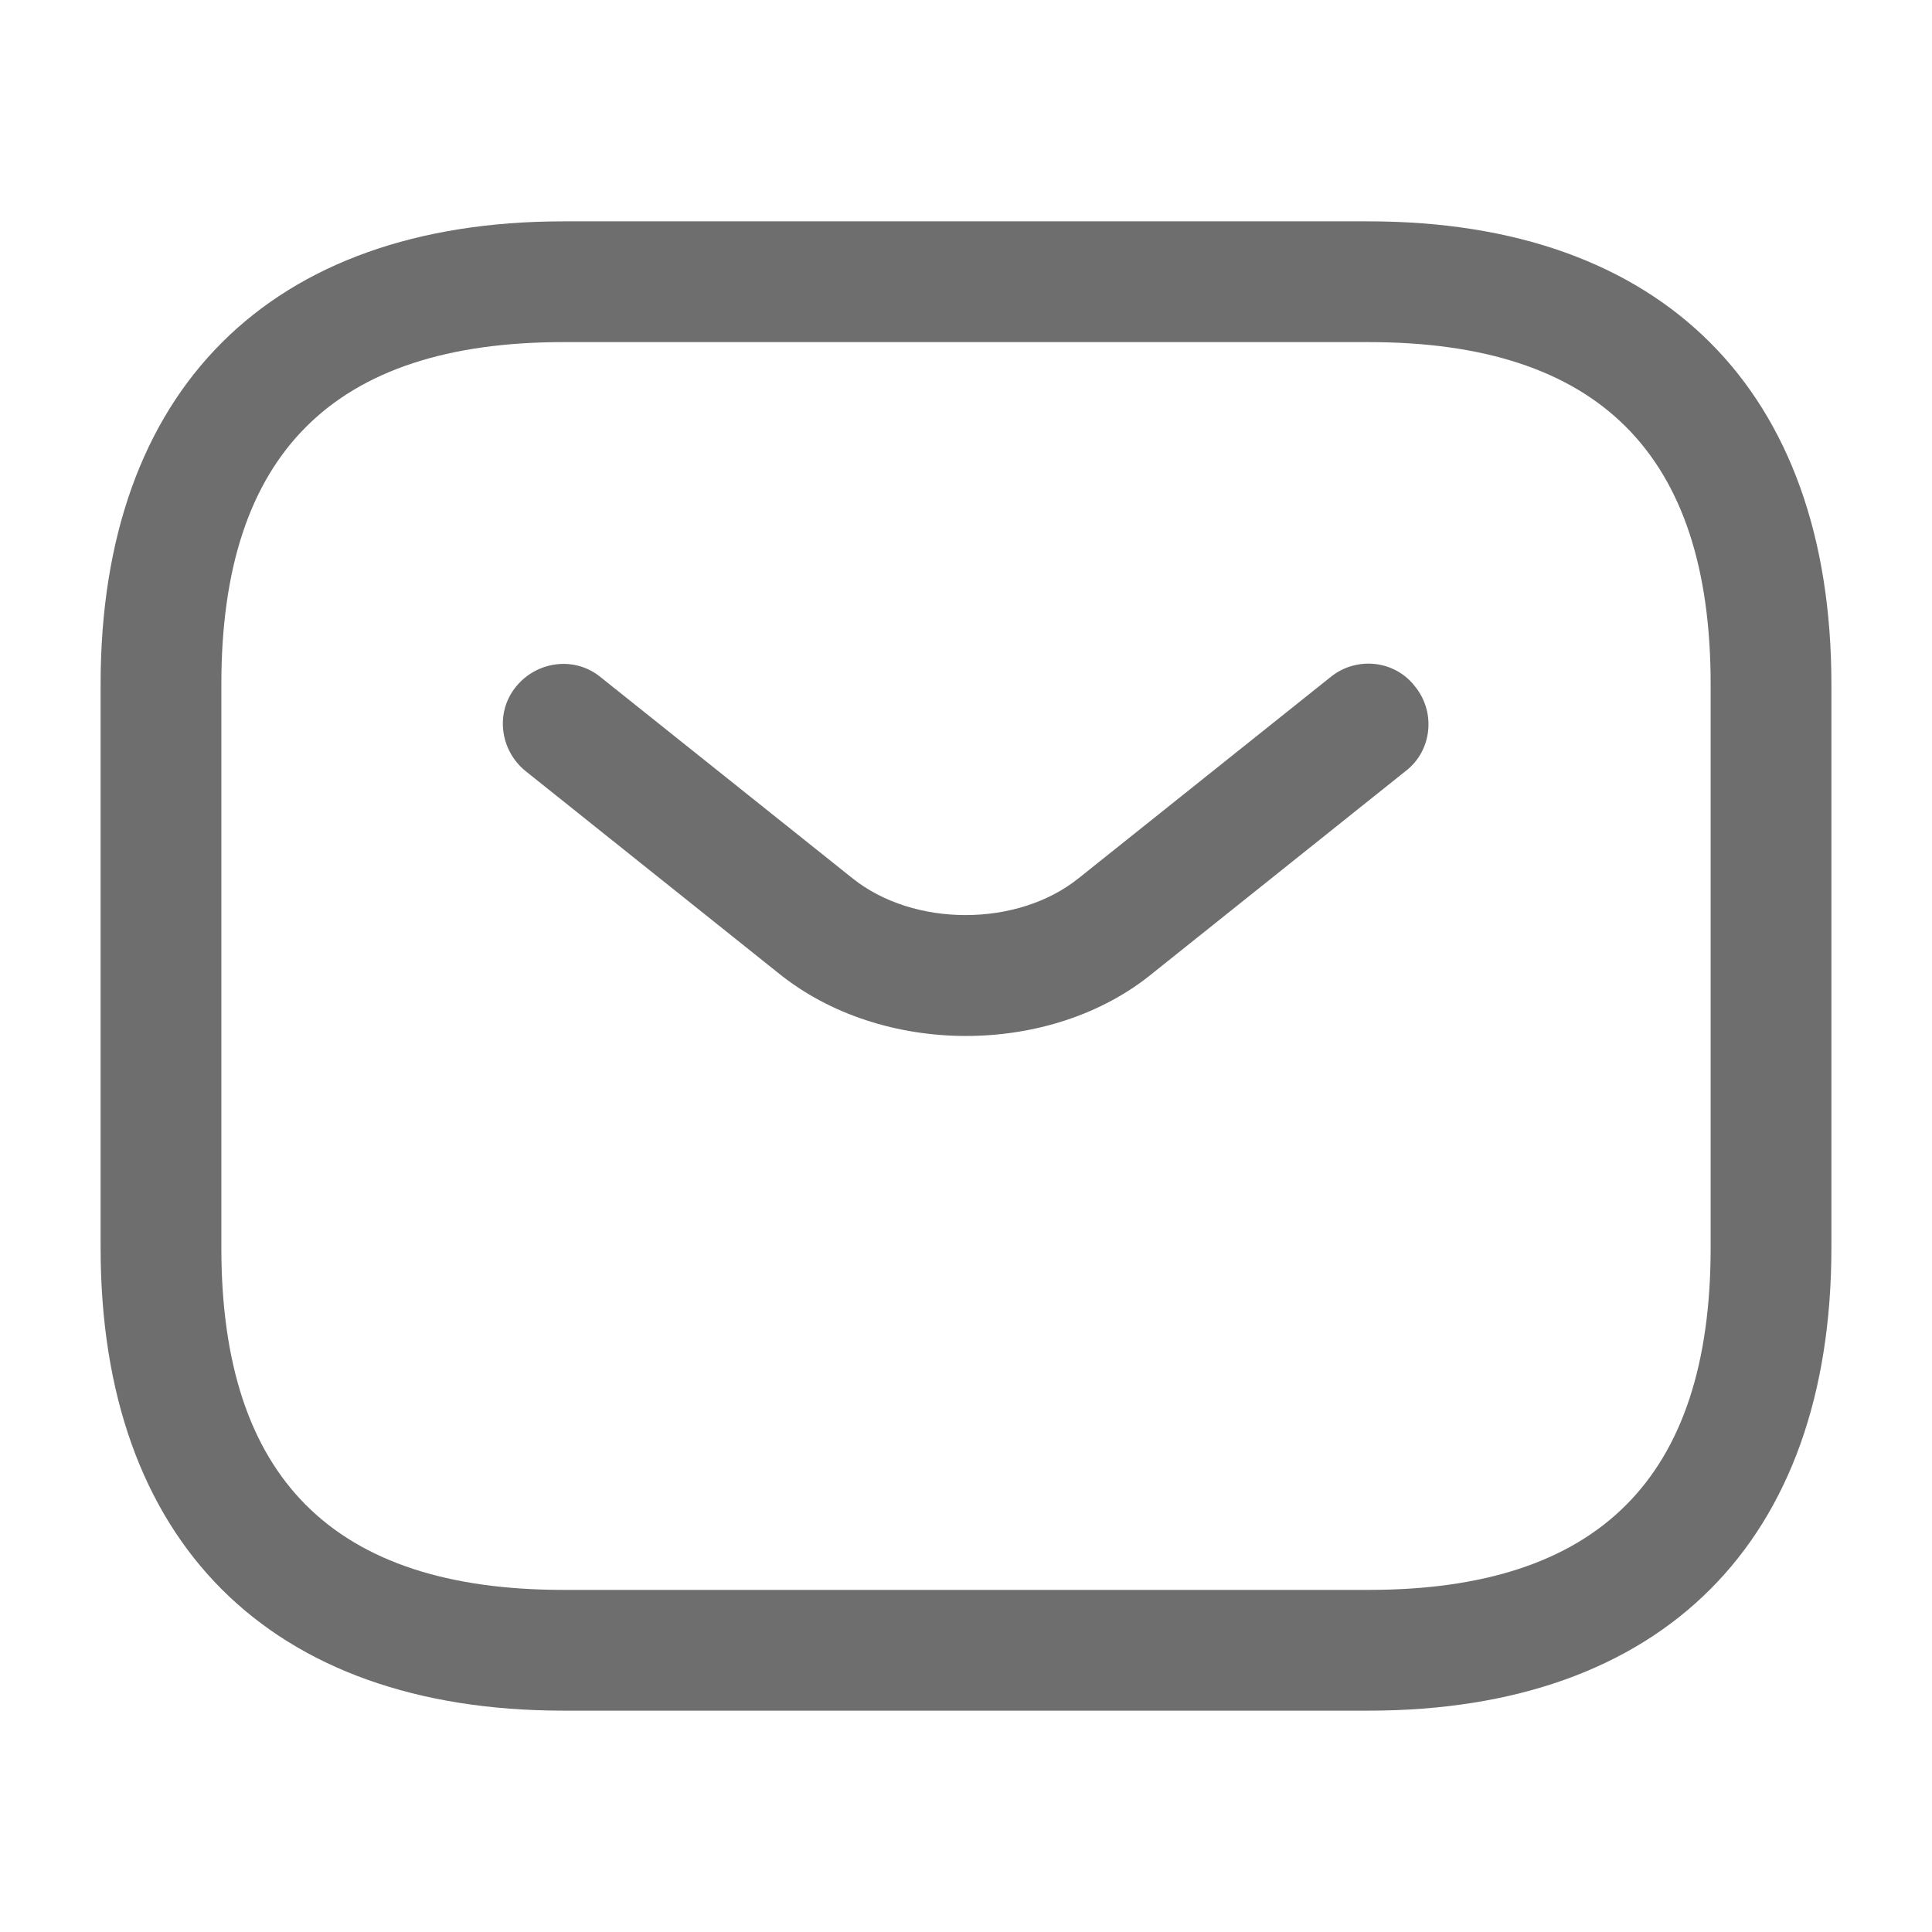
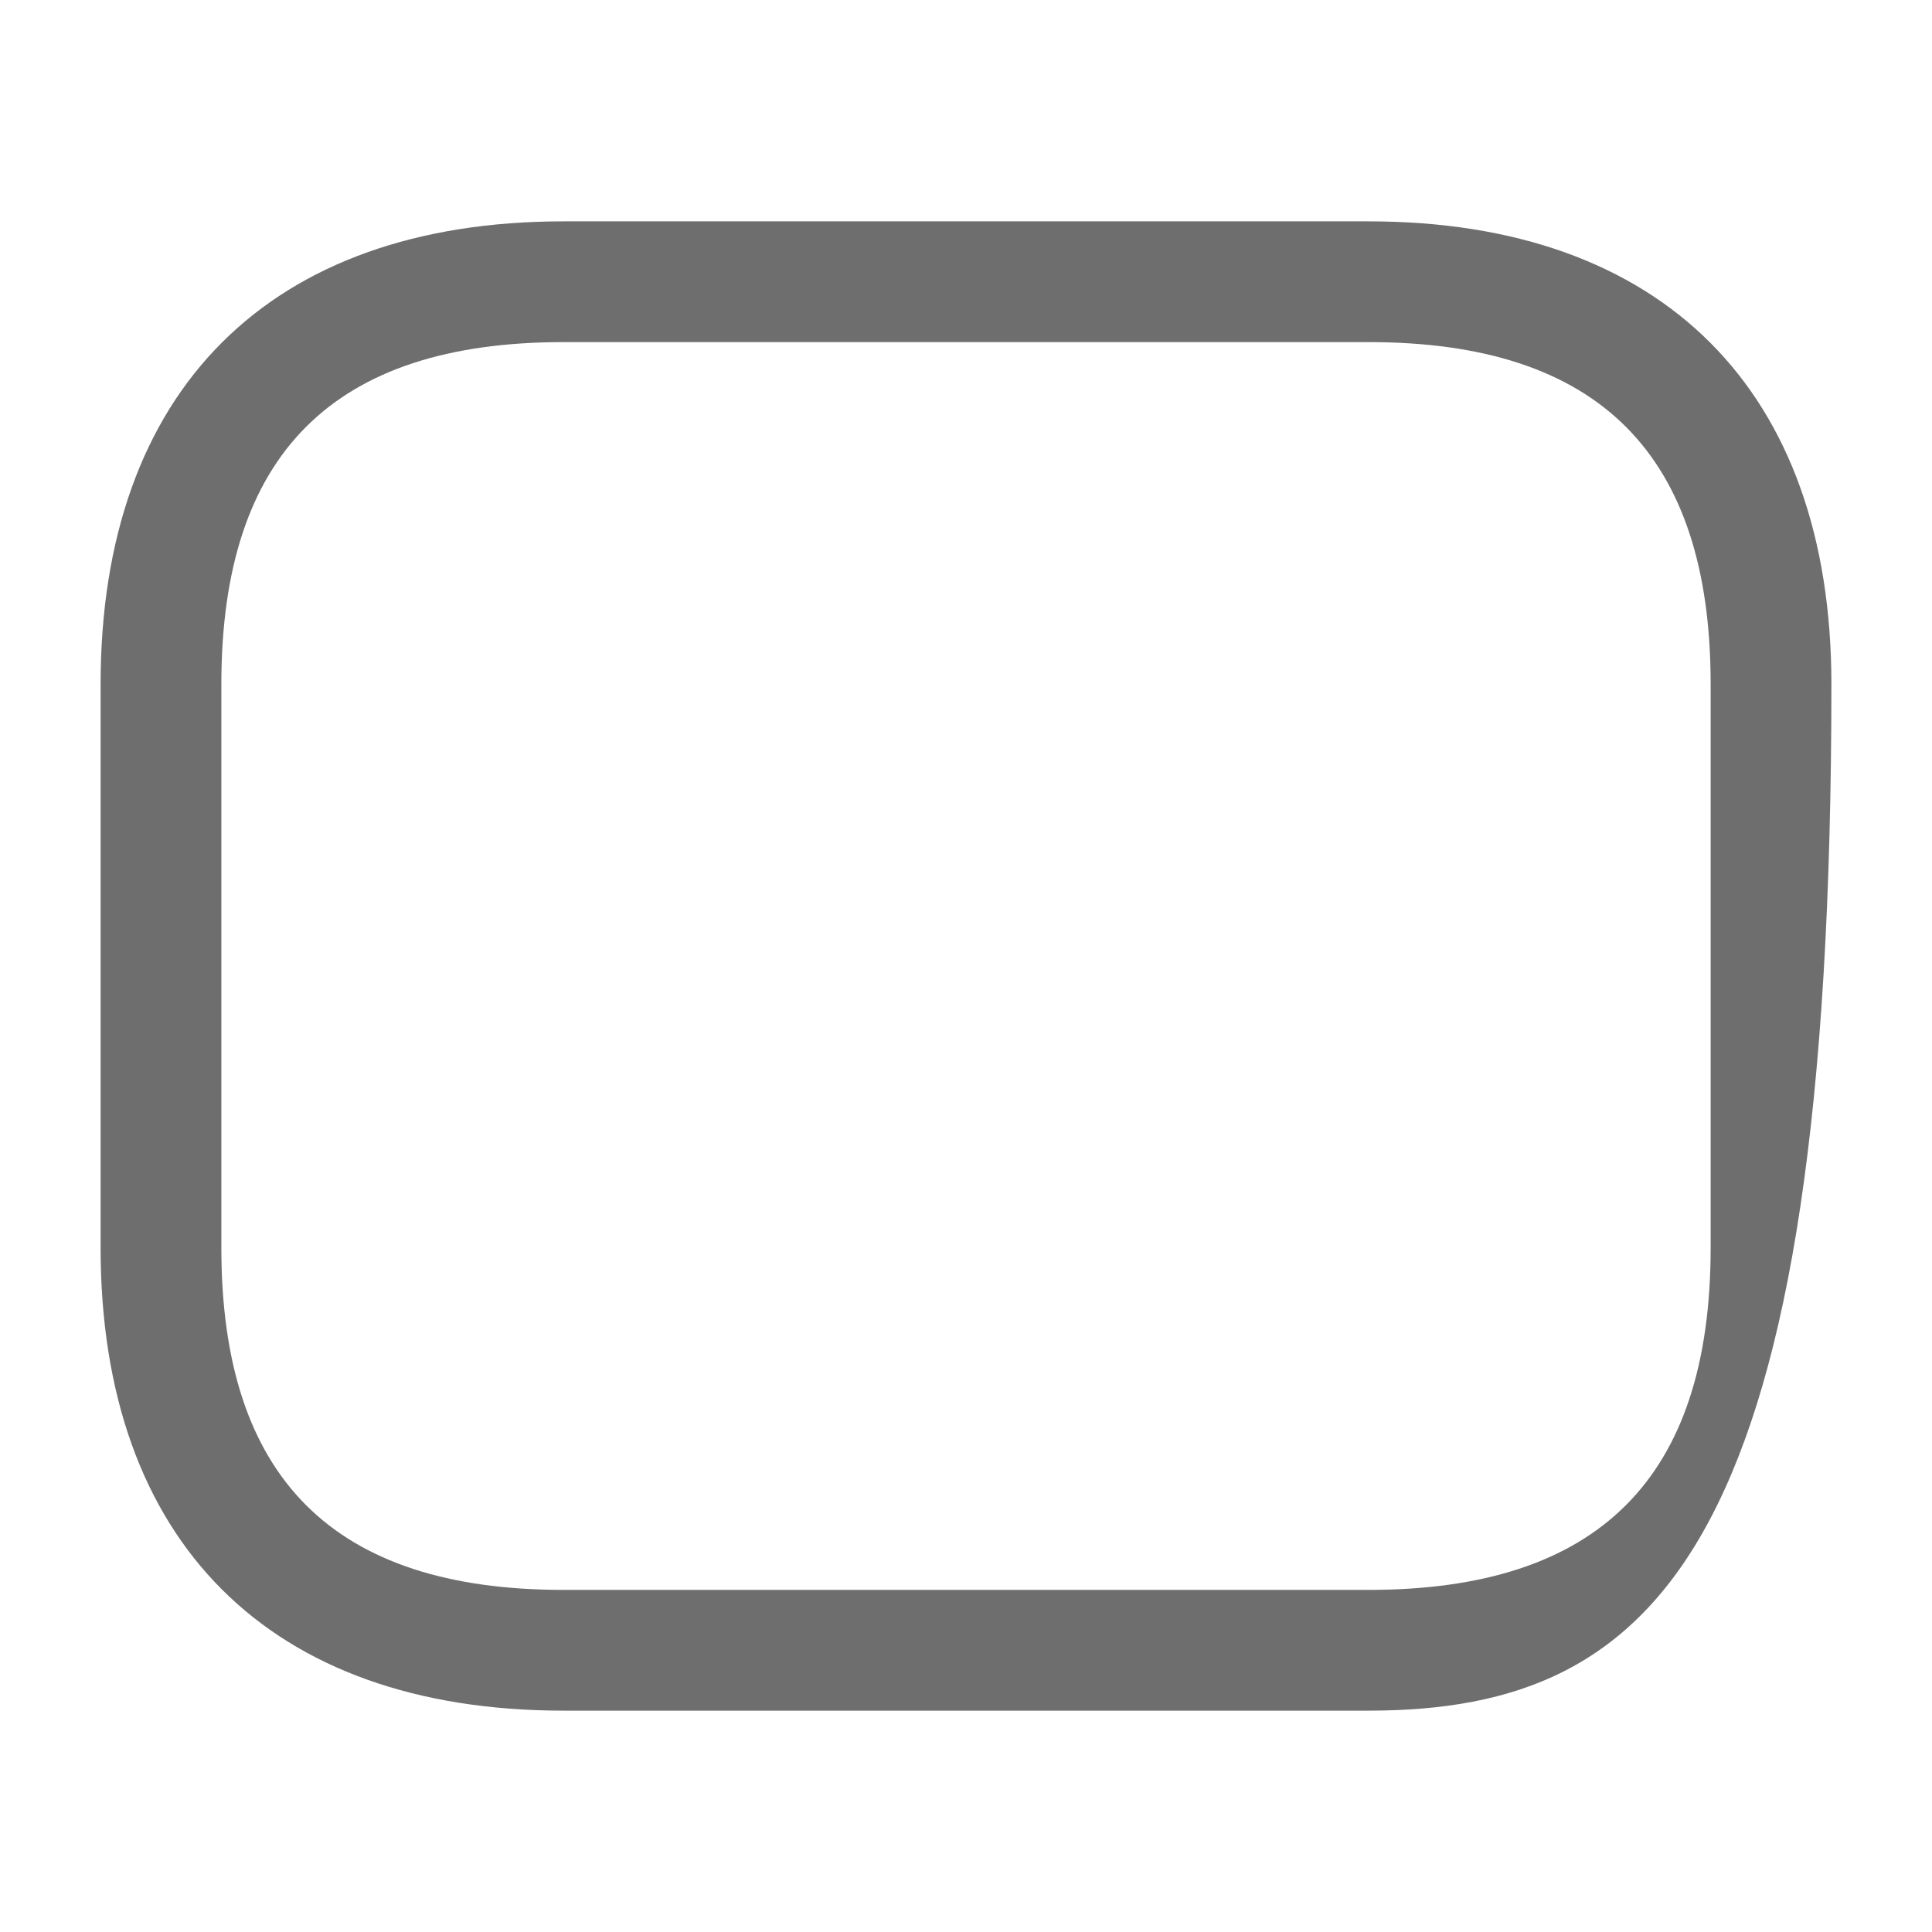
<svg xmlns="http://www.w3.org/2000/svg" width="14" height="14" viewBox="0 0 14 14" fill="none">
-   <path d="M9.917 12.396H4.083C1.954 12.396 0.729 11.171 0.729 9.042V4.958C0.729 2.829 1.954 1.604 4.083 1.604H9.917C12.046 1.604 13.271 2.829 13.271 4.958V9.042C13.271 11.171 12.046 12.396 9.917 12.396ZM4.083 2.479C2.415 2.479 1.604 3.29 1.604 4.958V9.042C1.604 10.71 2.415 11.521 4.083 11.521H9.917C11.585 11.521 12.396 10.71 12.396 9.042V4.958C12.396 3.29 11.585 2.479 9.917 2.479H4.083Z" fill="#6E6E6E" />
-   <path d="M7 7.507C6.51 7.507 6.014 7.356 5.635 7.047L3.809 5.588C3.622 5.437 3.587 5.162 3.739 4.976C3.891 4.789 4.165 4.754 4.351 4.906L6.177 6.364C6.621 6.72 7.373 6.72 7.816 6.364L9.642 4.906C9.829 4.754 10.109 4.783 10.255 4.976C10.406 5.162 10.377 5.442 10.185 5.588L8.359 7.047C7.986 7.356 7.49 7.507 7 7.507Z" fill="#6E6E6E" />
+   <path d="M9.917 12.396H4.083C1.954 12.396 0.729 11.171 0.729 9.042V4.958C0.729 2.829 1.954 1.604 4.083 1.604H9.917C12.046 1.604 13.271 2.829 13.271 4.958C13.271 11.171 12.046 12.396 9.917 12.396ZM4.083 2.479C2.415 2.479 1.604 3.29 1.604 4.958V9.042C1.604 10.71 2.415 11.521 4.083 11.521H9.917C11.585 11.521 12.396 10.71 12.396 9.042V4.958C12.396 3.29 11.585 2.479 9.917 2.479H4.083Z" fill="#6E6E6E" />
</svg>